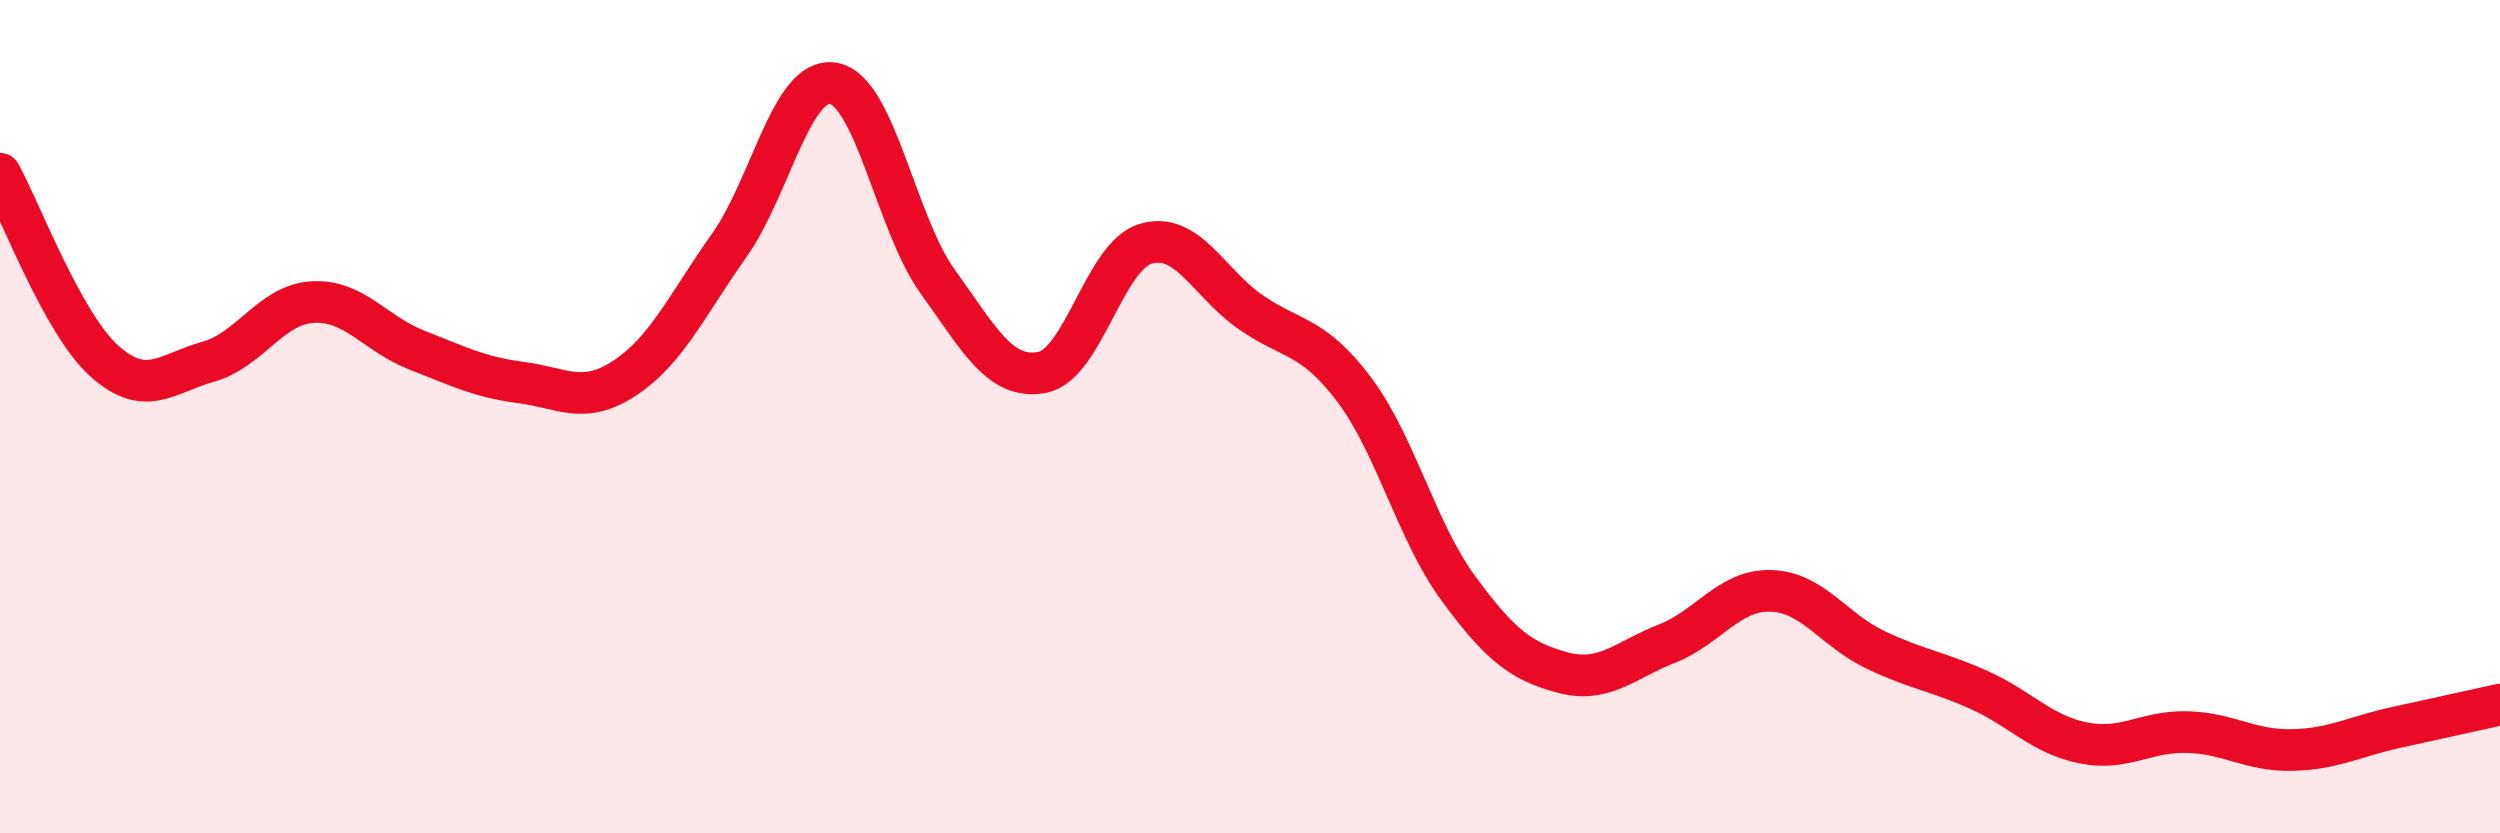
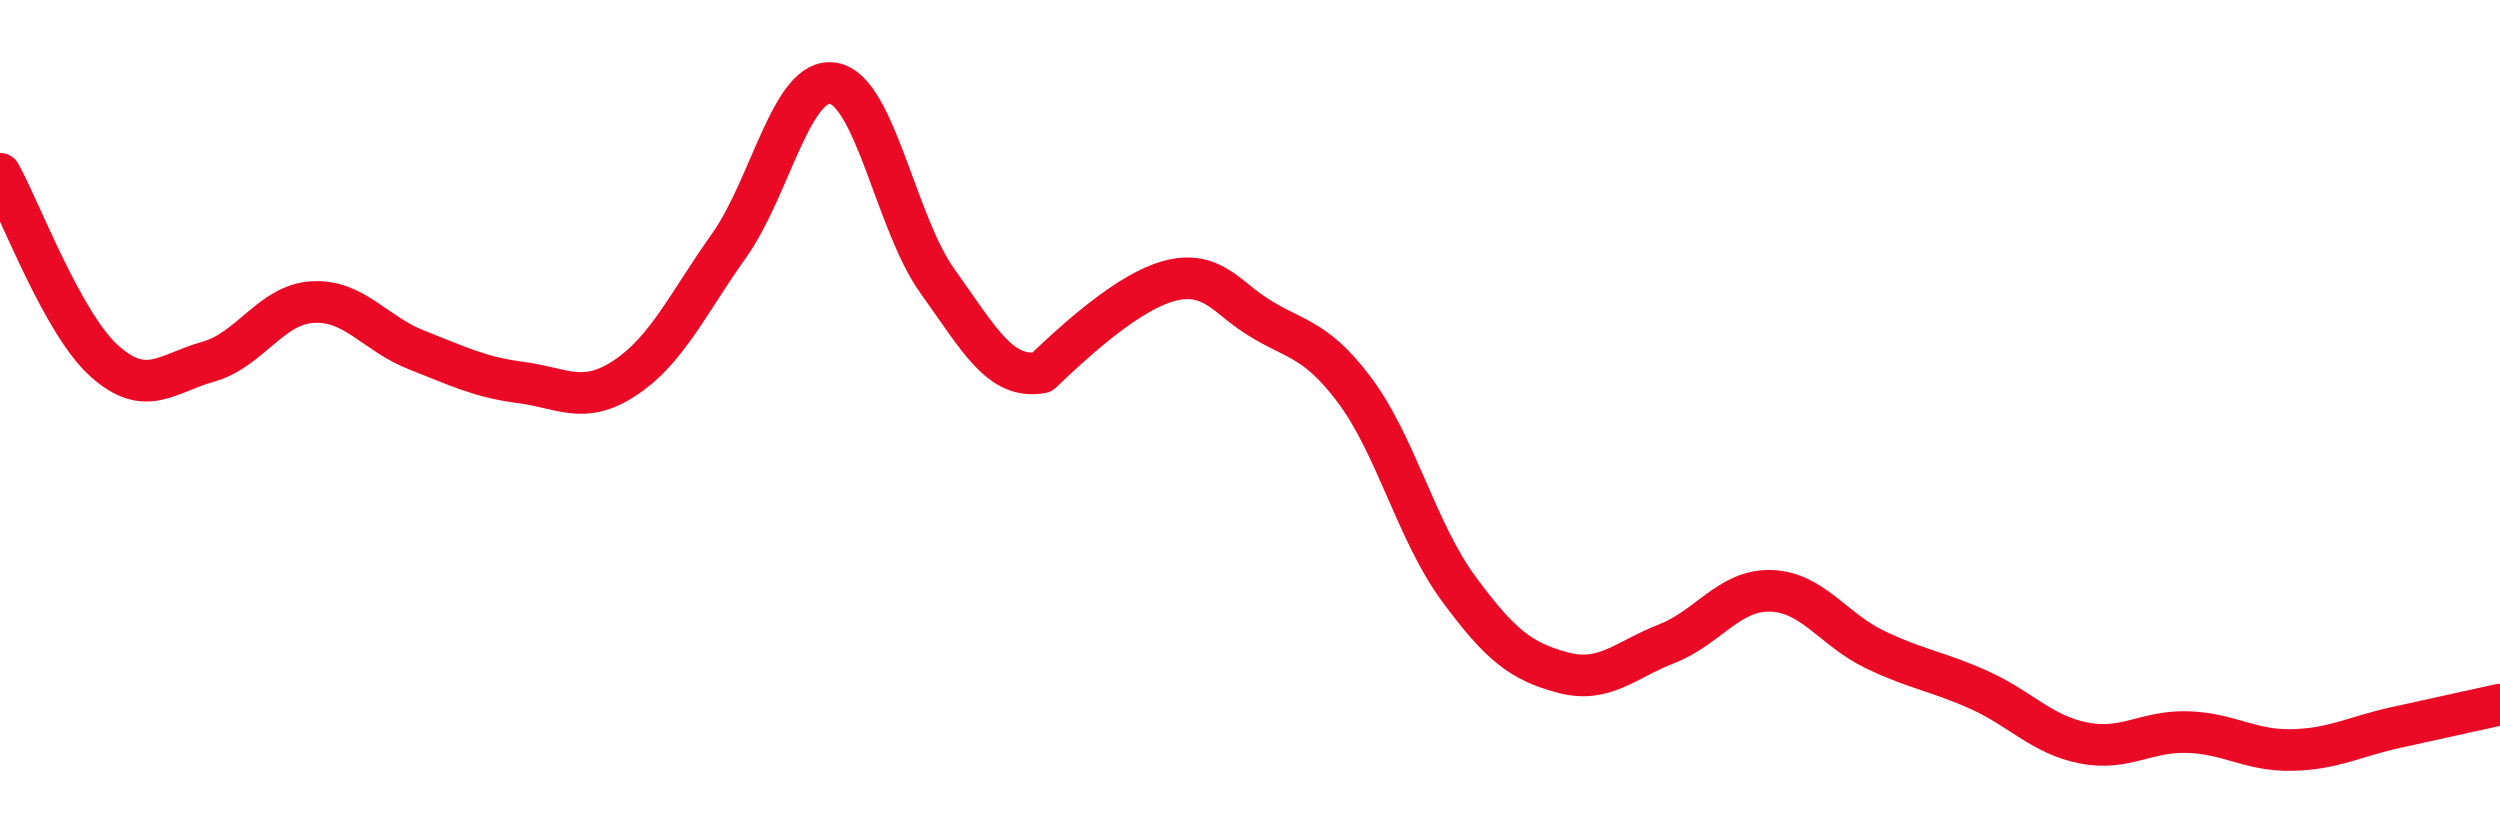
<svg xmlns="http://www.w3.org/2000/svg" width="60" height="20" viewBox="0 0 60 20">
-   <path d="M 0,4.17 C 0.5,5.07 1.5,7.76 2.5,8.66 C 3.5,9.56 4,8.96 5,8.68 C 6,8.4 6.5,7.31 7.5,7.25 C 8.5,7.19 9,8.01 10,8.4 C 11,8.79 11.5,9.05 12.5,9.18 C 13.5,9.31 14,9.73 15,9.07 C 16,8.41 16.5,7.3 17.5,5.89 C 18.5,4.48 19,1.83 20,2 C 21,2.17 21.5,5.36 22.5,6.75 C 23.5,8.14 24,9.12 25,8.94 C 26,8.76 26.5,6.14 27.5,5.85 C 28.5,5.56 29,6.78 30,7.48 C 31,8.18 31.5,8.02 32.5,9.35 C 33.5,10.68 34,12.76 35,14.12 C 36,15.48 36.5,15.87 37.5,16.14 C 38.5,16.41 39,15.84 40,15.45 C 41,15.06 41.5,14.15 42.5,14.18 C 43.5,14.21 44,15.11 45,15.59 C 46,16.07 46.5,16.11 47.5,16.56 C 48.5,17.01 49,17.63 50,17.83 C 51,18.03 51.5,17.54 52.5,17.57 C 53.5,17.6 54,18.02 55,18 C 56,17.98 56.5,17.68 57.5,17.46 C 58.5,17.24 59.5,17.02 60,16.91L60 20L0 20Z" fill="#EB0A25" opacity="0.1" stroke-linecap="round" stroke-linejoin="round" />
-   <path d="M 0,4.17 C 0.5,5.07 1.5,7.76 2.5,8.66 C 3.5,9.56 4,8.96 5,8.68 C 6,8.4 6.5,7.31 7.5,7.25 C 8.5,7.19 9,8.01 10,8.4 C 11,8.79 11.5,9.05 12.5,9.18 C 13.5,9.31 14,9.73 15,9.07 C 16,8.41 16.5,7.3 17.5,5.89 C 18.5,4.48 19,1.83 20,2 C 21,2.17 21.5,5.36 22.5,6.75 C 23.5,8.14 24,9.12 25,8.94 C 26,8.76 26.5,6.14 27.5,5.85 C 28.5,5.56 29,6.78 30,7.48 C 31,8.18 31.5,8.02 32.5,9.35 C 33.5,10.68 34,12.76 35,14.12 C 36,15.48 36.5,15.87 37.5,16.14 C 38.5,16.41 39,15.84 40,15.45 C 41,15.06 41.5,14.15 42.5,14.18 C 43.5,14.21 44,15.11 45,15.59 C 46,16.07 46.5,16.11 47.5,16.56 C 48.5,17.01 49,17.63 50,17.83 C 51,18.03 51.5,17.54 52.5,17.57 C 53.5,17.6 54,18.02 55,18 C 56,17.98 56.5,17.68 57.5,17.46 C 58.5,17.24 59.5,17.02 60,16.91" stroke="#EB0A25" stroke-width="1" fill="none" stroke-linecap="round" stroke-linejoin="round" />
+   <path d="M 0,4.17 C 0.5,5.07 1.5,7.76 2.5,8.66 C 3.5,9.56 4,8.96 5,8.68 C 6,8.4 6.5,7.31 7.5,7.25 C 8.5,7.19 9,8.01 10,8.4 C 11,8.79 11.5,9.05 12.5,9.18 C 13.5,9.31 14,9.73 15,9.07 C 16,8.41 16.5,7.3 17.5,5.89 C 18.5,4.48 19,1.83 20,2 C 21,2.17 21.5,5.36 22.5,6.75 C 23.5,8.14 24,9.12 25,8.94 C 28.5,5.56 29,6.78 30,7.48 C 31,8.18 31.5,8.02 32.5,9.35 C 33.5,10.68 34,12.76 35,14.12 C 36,15.48 36.5,15.87 37.5,16.14 C 38.5,16.41 39,15.84 40,15.45 C 41,15.06 41.5,14.15 42.5,14.18 C 43.5,14.21 44,15.11 45,15.59 C 46,16.07 46.5,16.11 47.5,16.56 C 48.5,17.01 49,17.63 50,17.83 C 51,18.03 51.5,17.54 52.5,17.57 C 53.5,17.6 54,18.02 55,18 C 56,17.98 56.5,17.68 57.5,17.46 C 58.5,17.24 59.5,17.02 60,16.91" stroke="#EB0A25" stroke-width="1" fill="none" stroke-linecap="round" stroke-linejoin="round" />
</svg>